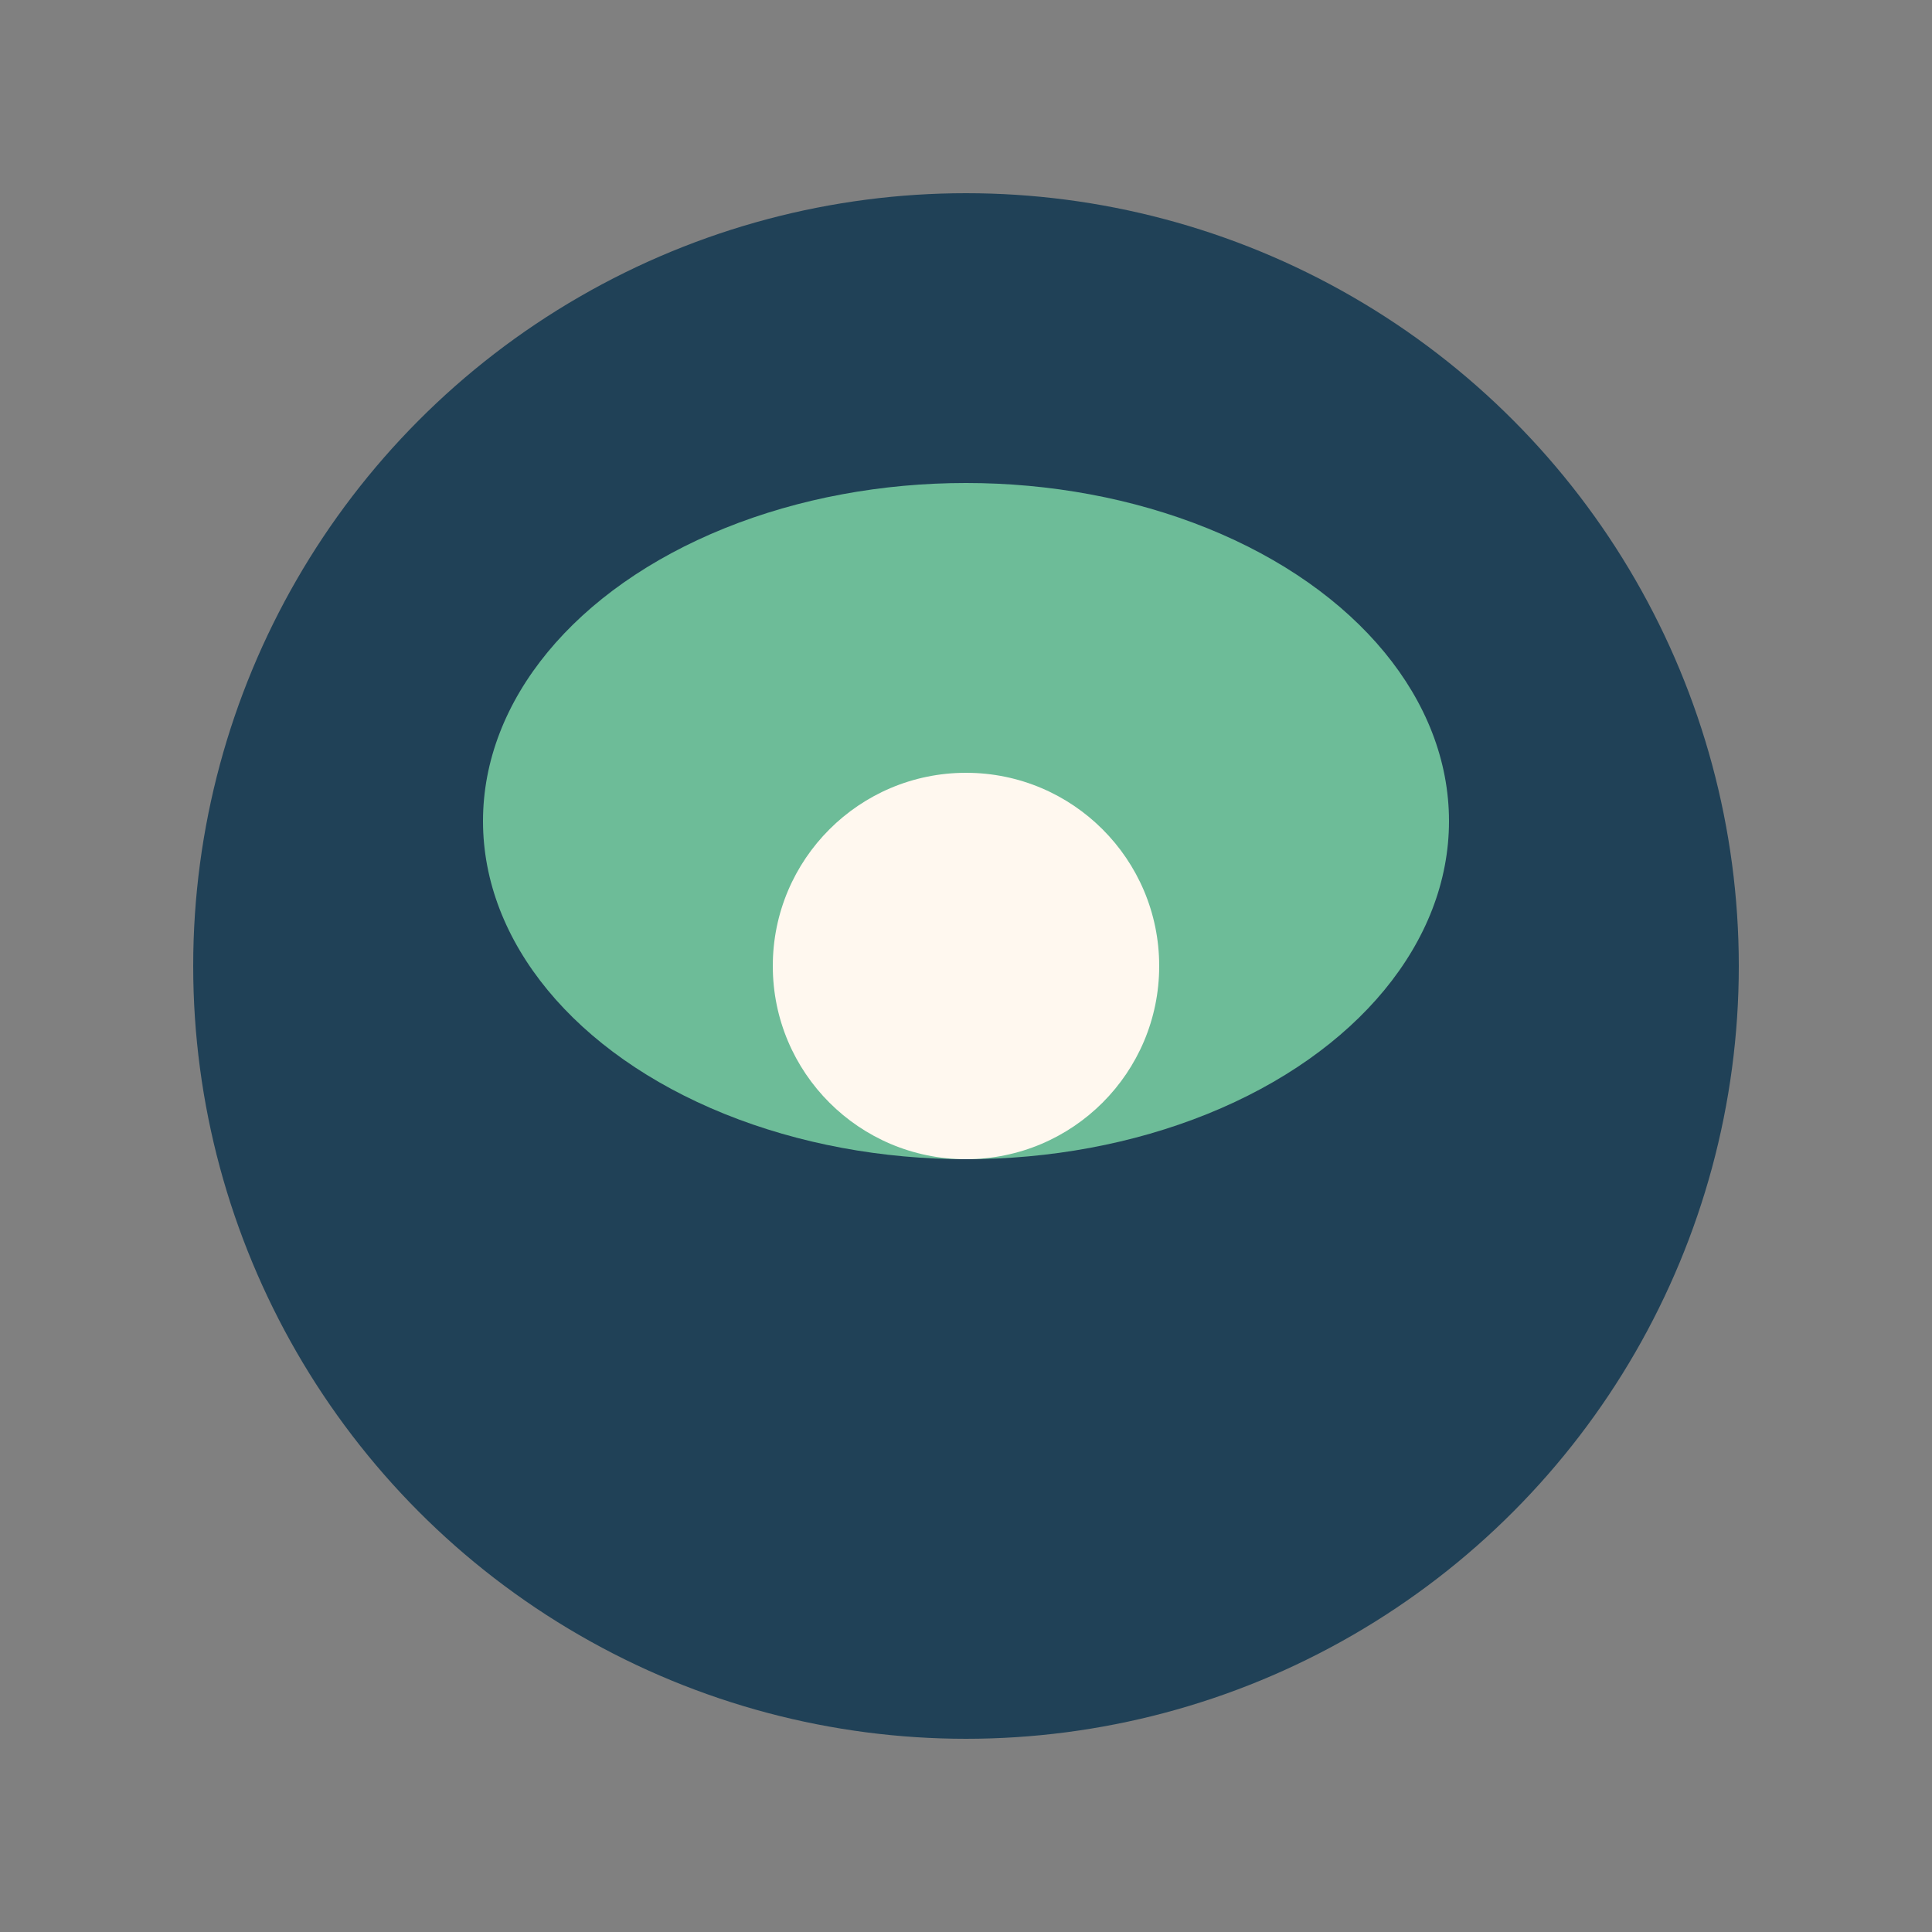
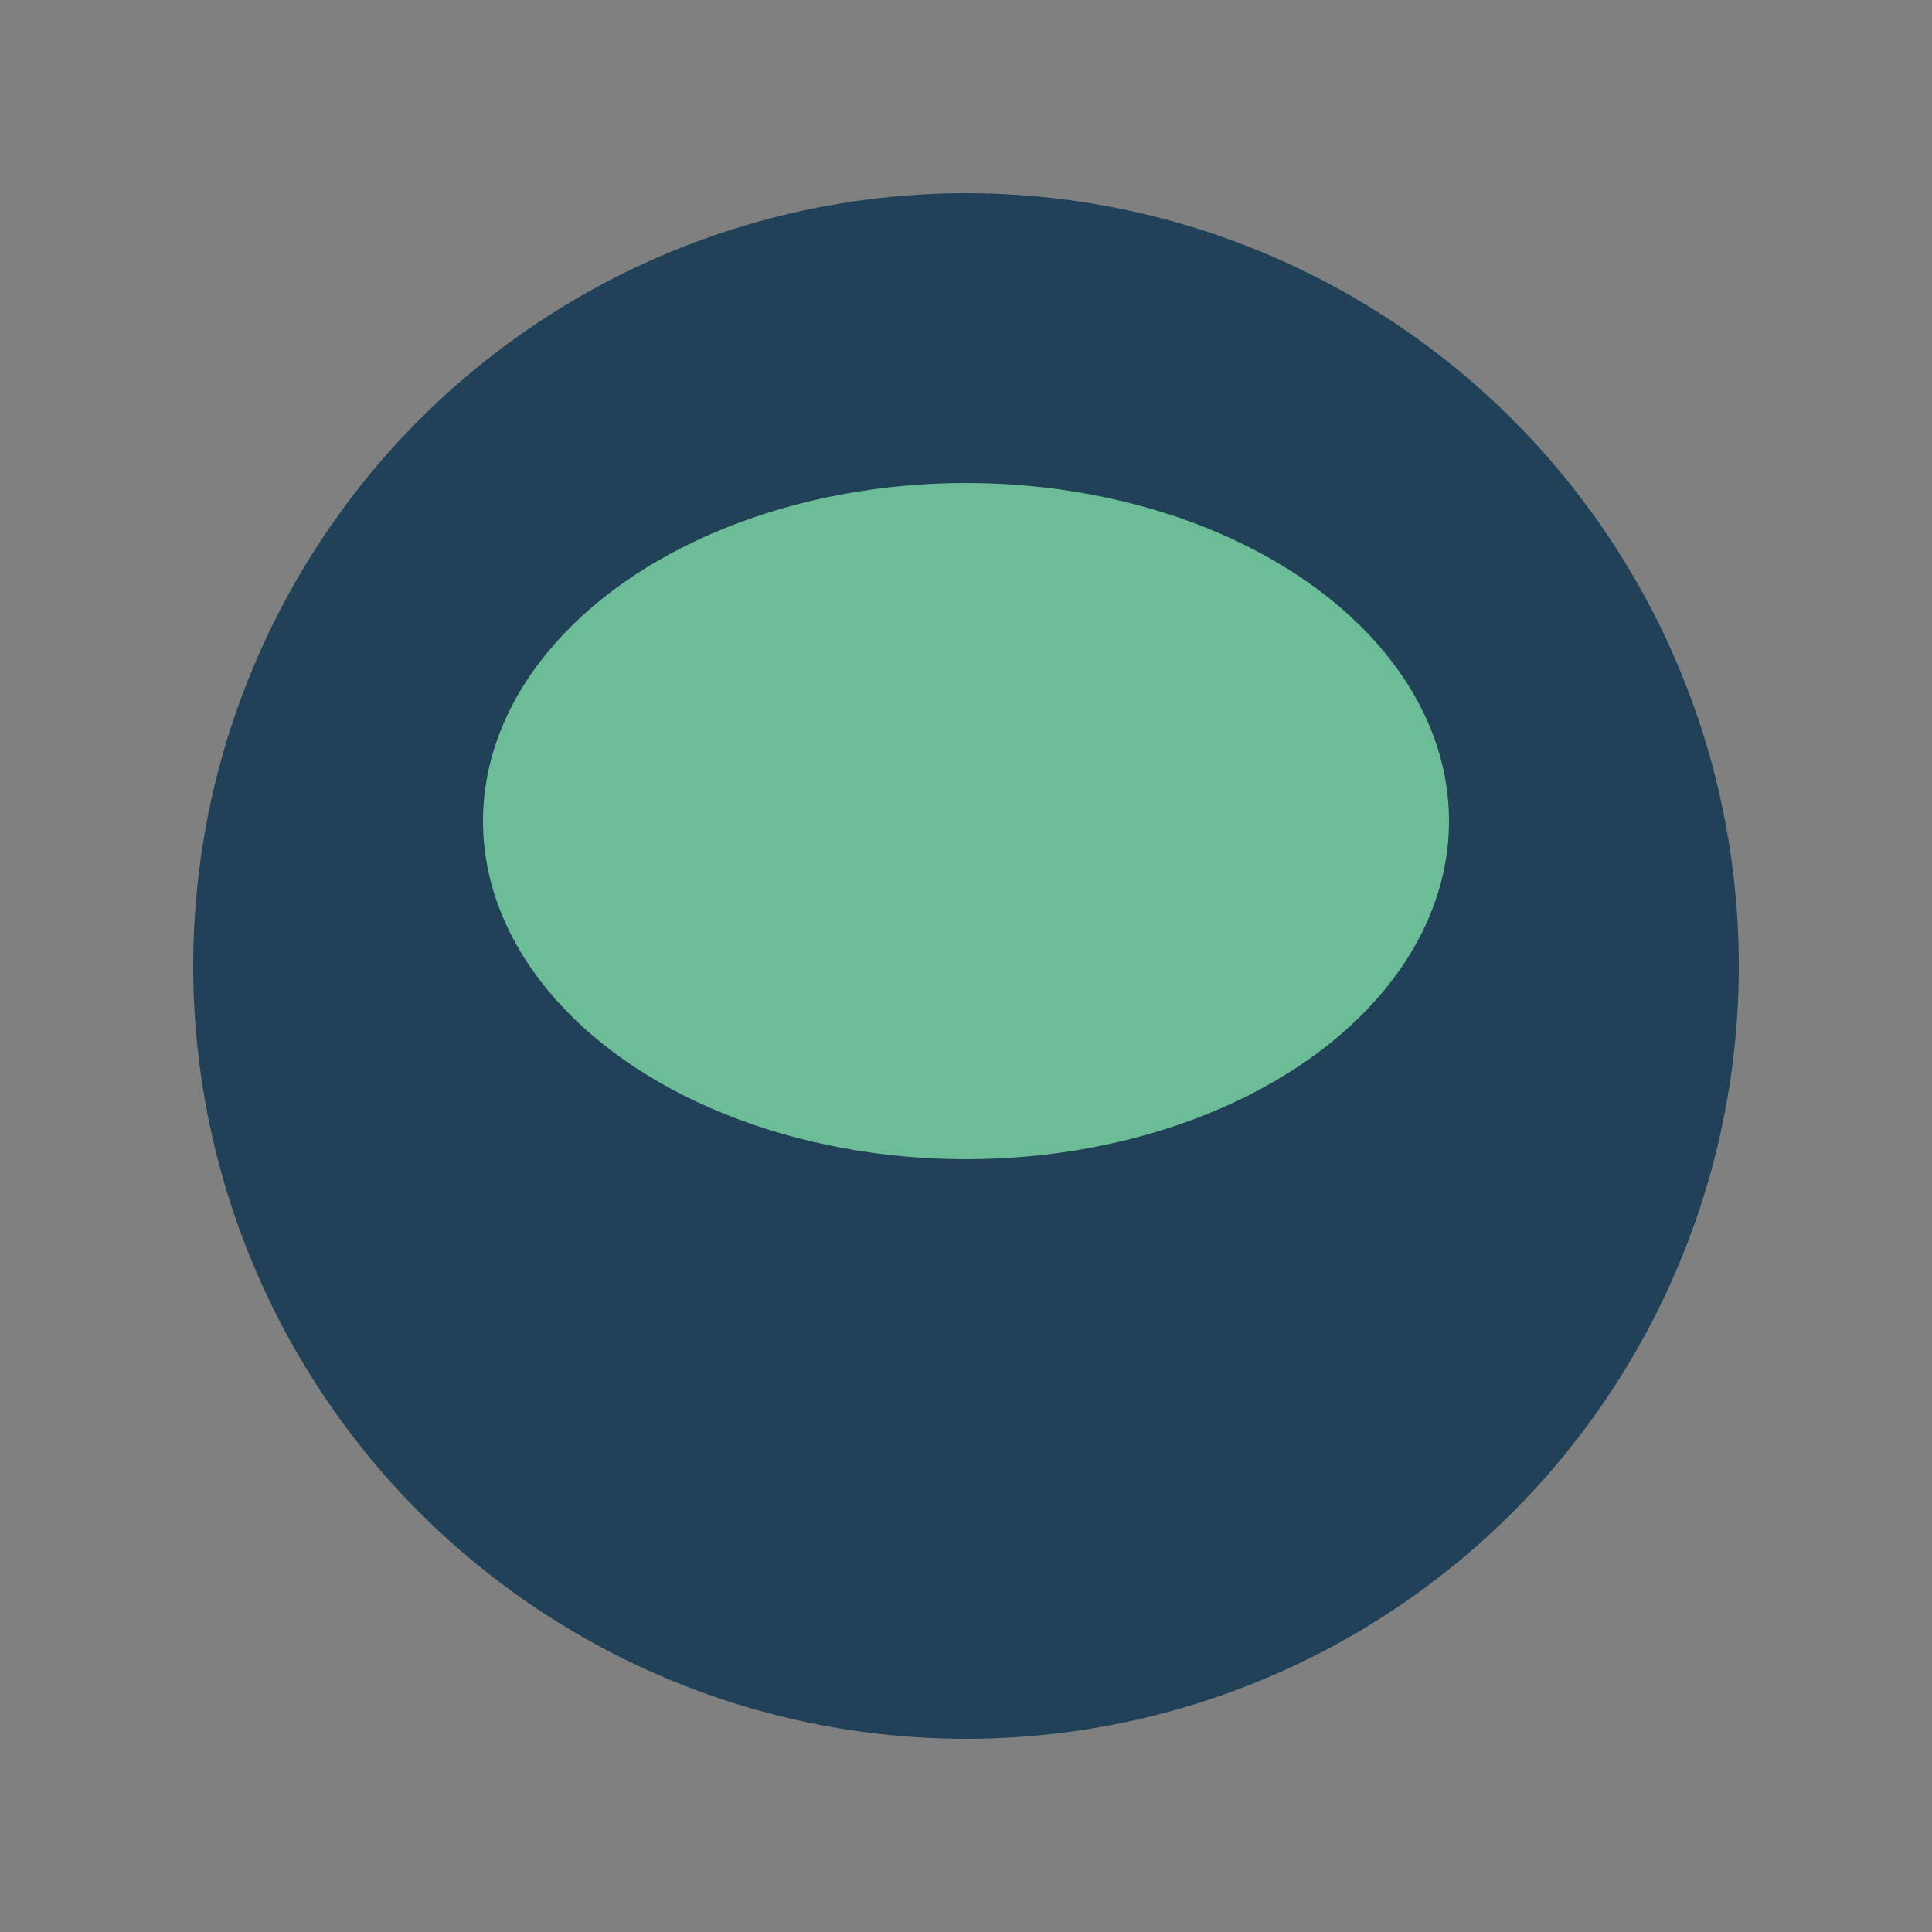
<svg xmlns="http://www.w3.org/2000/svg" width="40" height="40" viewBox="0 0 40 40">
  <rect x="0" y="0" width="40" height="40" fill="#808080" stroke="none" />
  <circle cx="20" cy="20" r="16" fill="#204157" />
  <ellipse cx="20" cy="17" rx="10" ry="7" fill="#6DBC98" />
-   <circle cx="20" cy="20" r="4" fill="#FFF8EF" />
</svg>